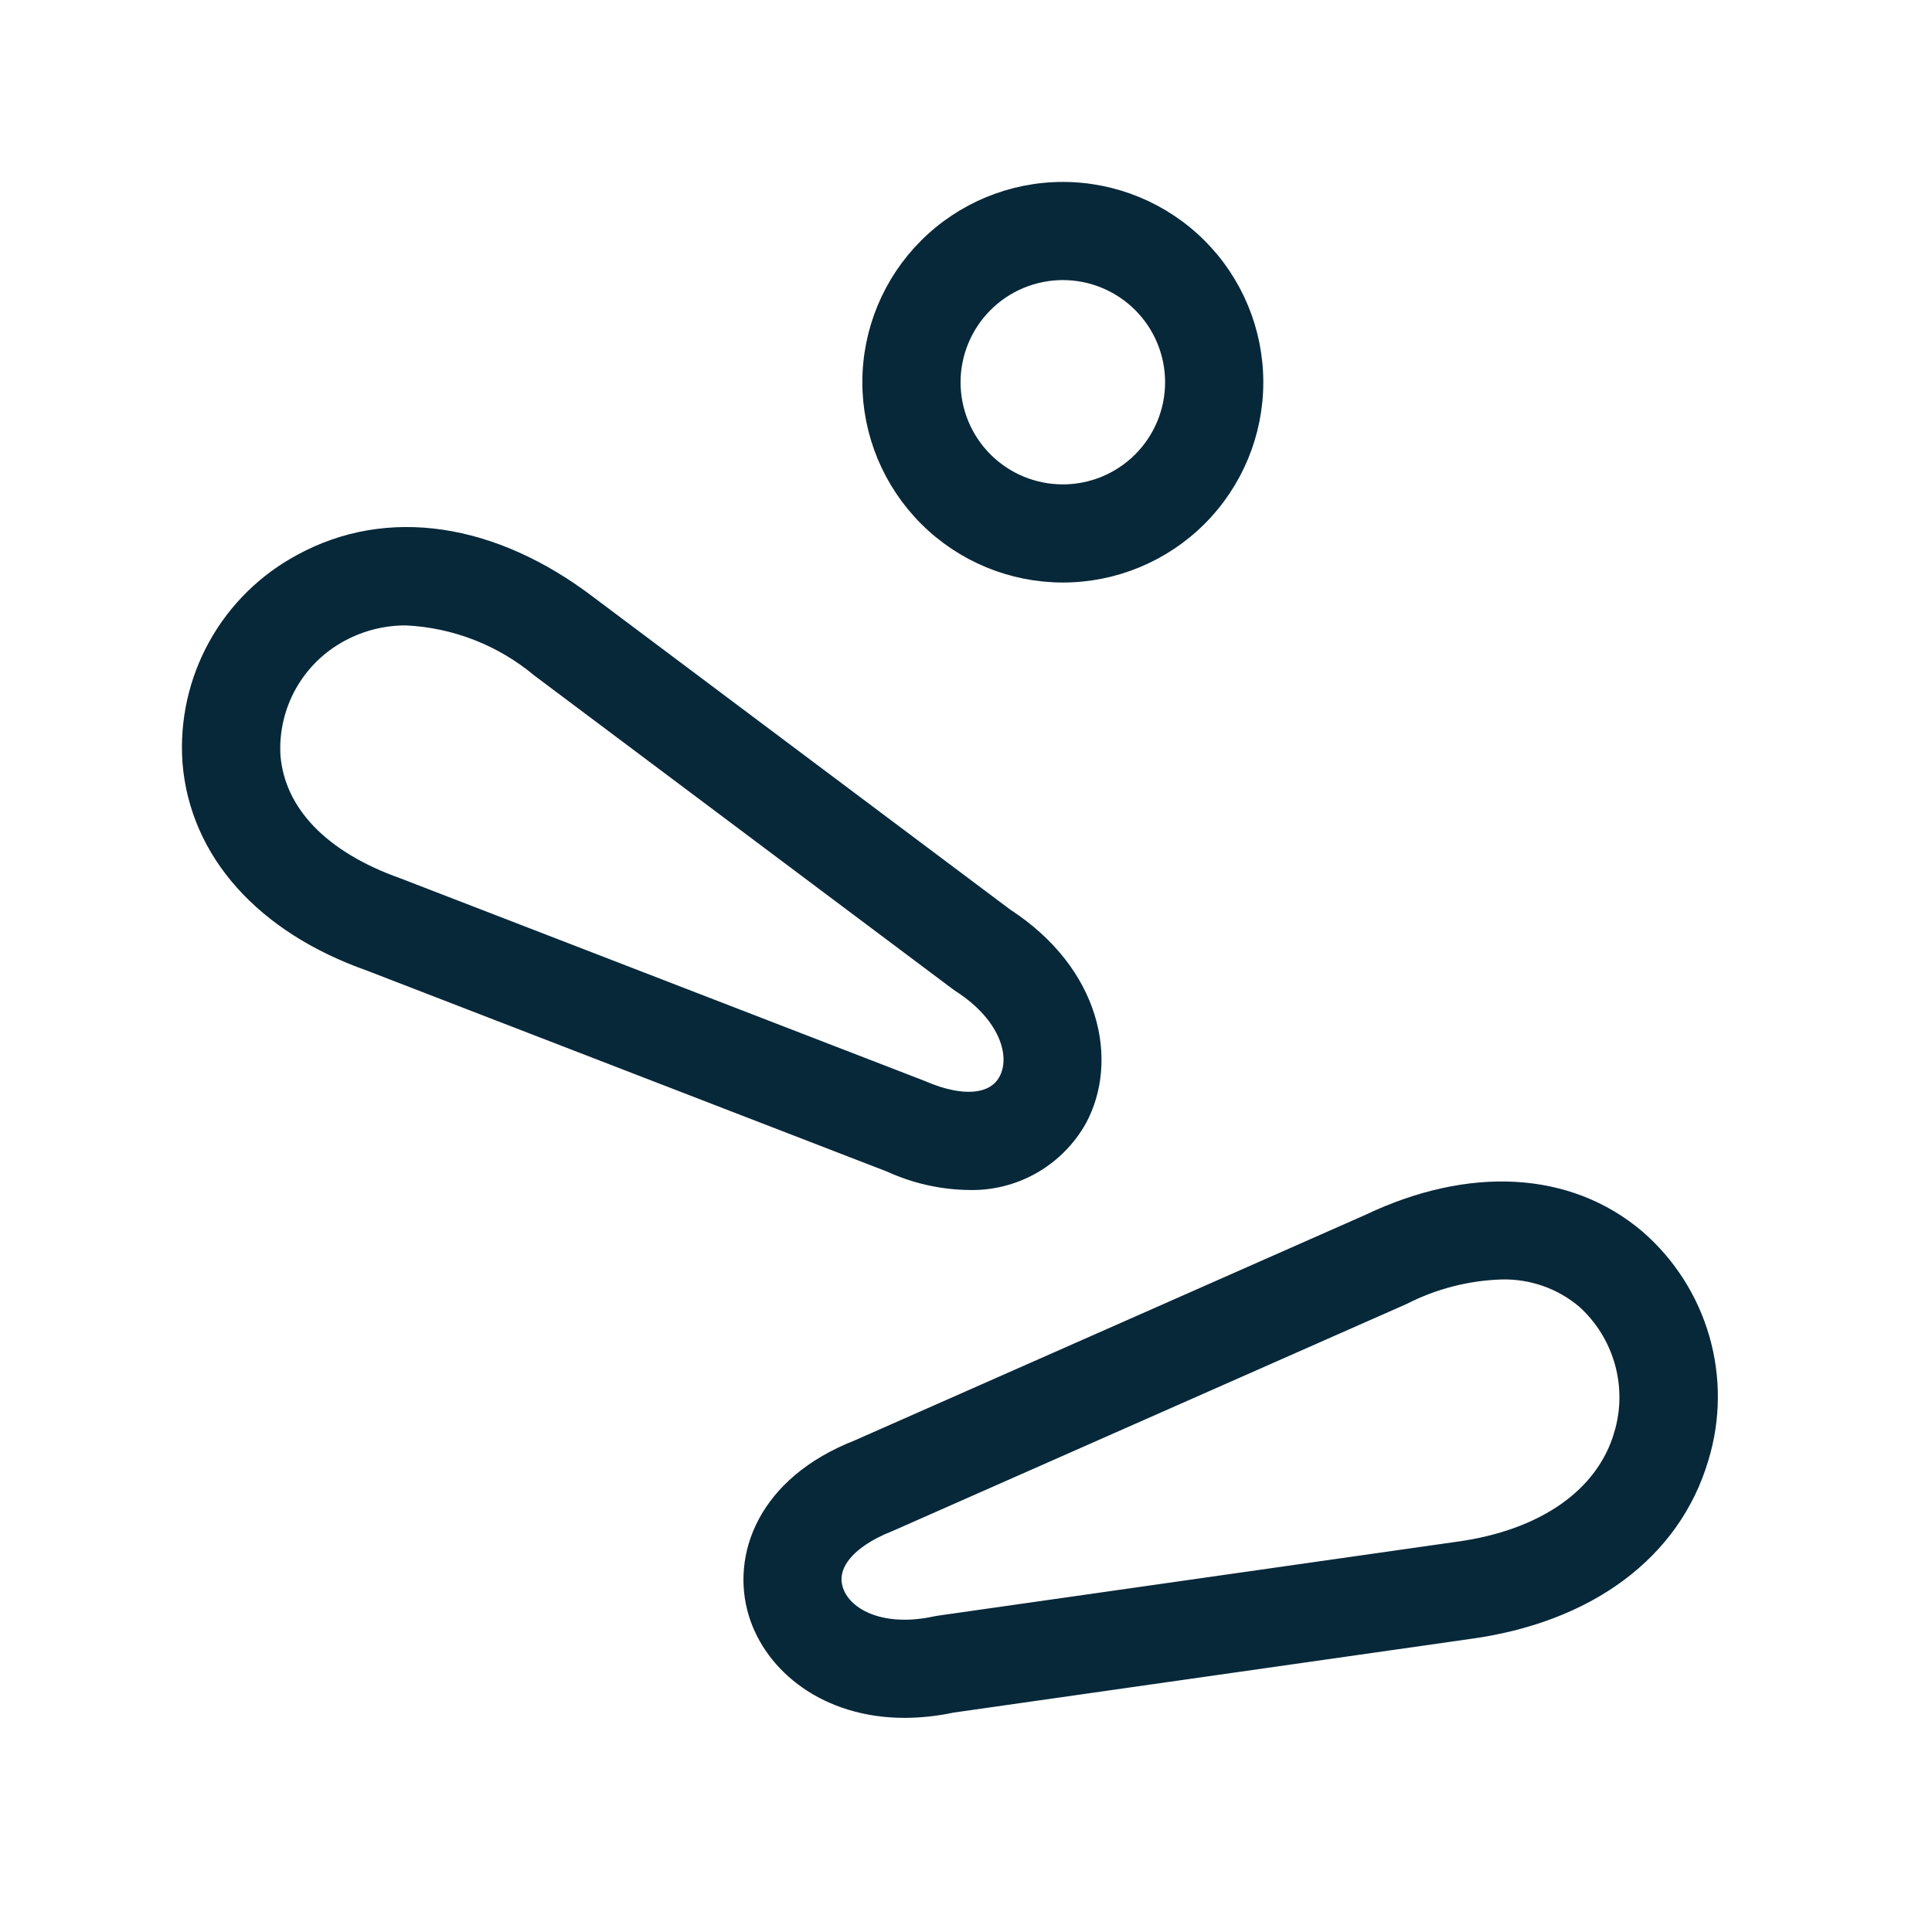
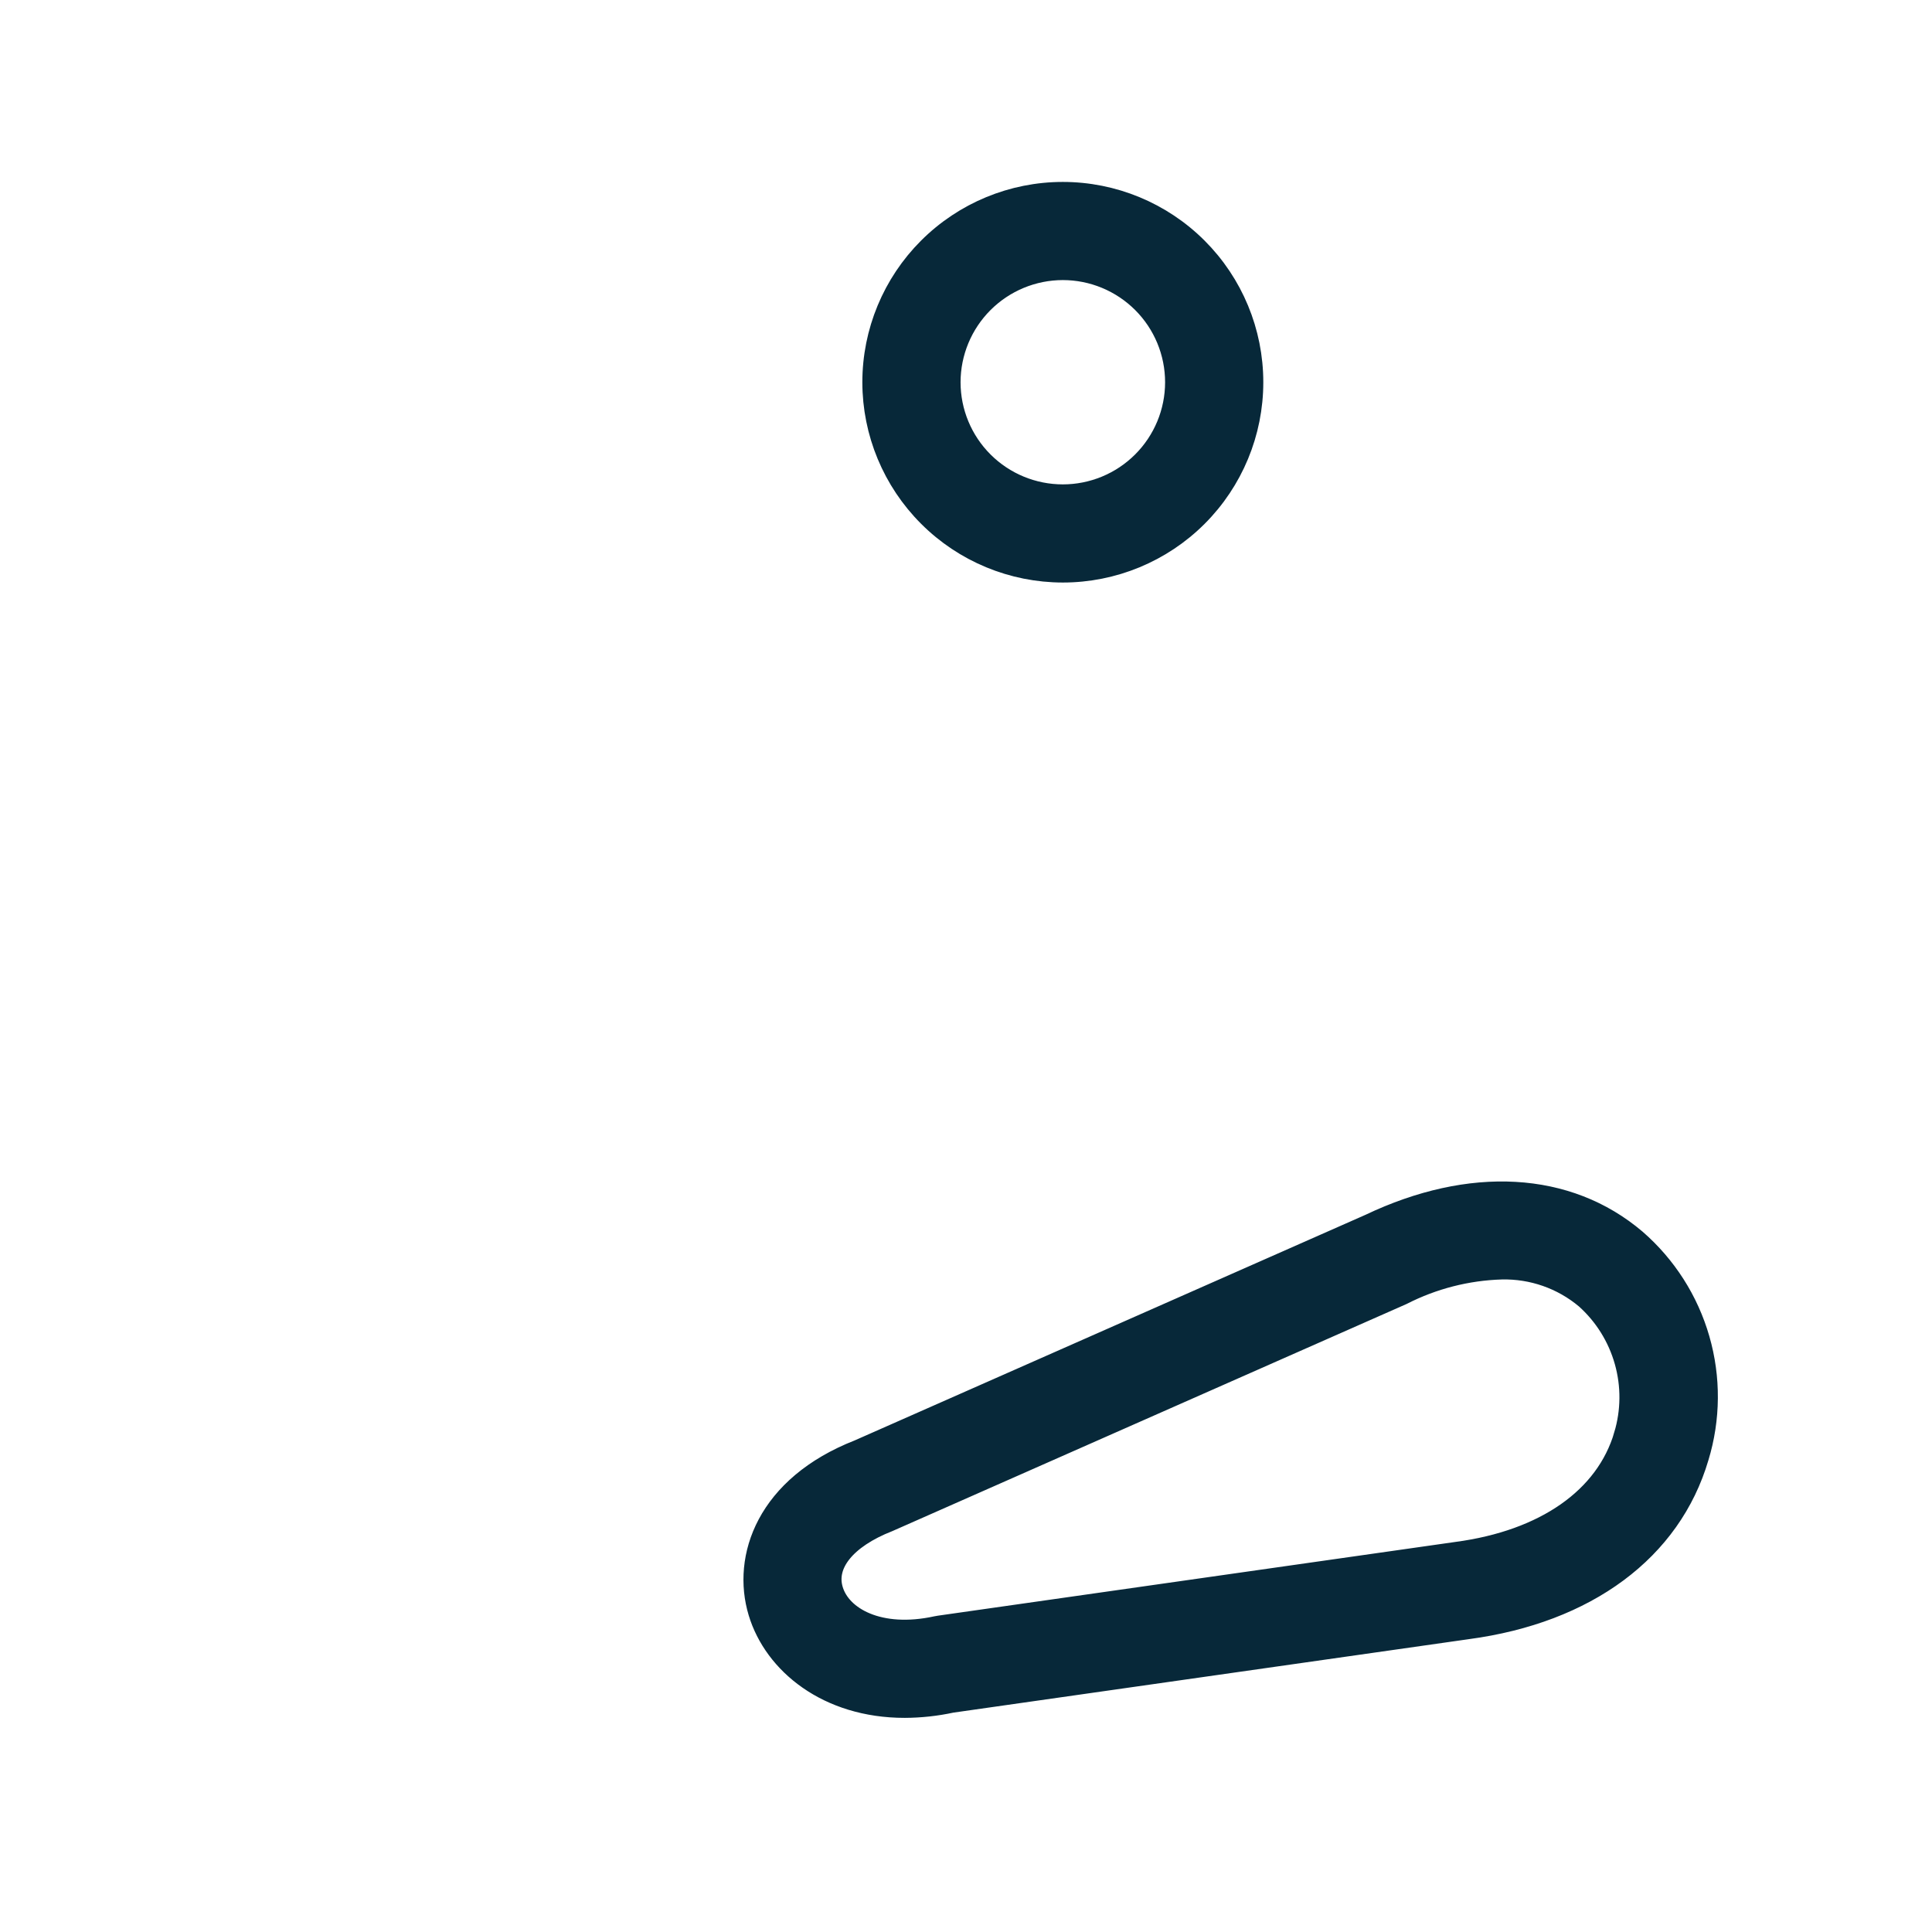
<svg xmlns="http://www.w3.org/2000/svg" width="60px" height="60px" viewBox="0 0 60 60" version="1.1">
  <title>Icons/KIDDIE-FRIENDLY@1.5x</title>
  <g id="Icons/KIDDIE-FRIENDLY" stroke="none" stroke-width="1" fill="none" fill-rule="evenodd">
    <g id="noun-pinball-2249383" transform="translate(6, 6)" fill="#072839" fill-rule="nonzero" stroke="#072839" stroke-width="0.7">
      <g id="Group">
-         <path d="M24.064,30.606 C24.744,30.629 25.418,30.464 26.01,30.129 C26.602,29.794 27.091,29.303 27.422,28.709 C28.354,26.968 27.879,24.294 25.17,22.533 L12.229,12.832 C9.263,10.57 6.045,10.099 3.411,11.533 C2.313,12.118 1.408,13.008 0.806,14.095 C0.204,15.183 -0.071,16.421 0.016,17.661 C0.236,20.415 2.247,22.66 5.504,23.81 L21.691,30.065 C22.436,30.407 23.244,30.591 24.064,30.606 L24.064,30.606 Z M2.36,17.476 C2.316,16.689 2.497,15.906 2.882,15.218 C3.268,14.531 3.841,13.967 4.536,13.594 C5.176,13.247 5.894,13.068 6.622,13.073 C8.159,13.146 9.63,13.719 10.811,14.704 L23.794,24.435 C23.816,24.452 23.84,24.468 23.862,24.483 C25.405,25.475 25.779,26.801 25.35,27.599 C24.948,28.347 23.915,28.473 22.586,27.894 L6.322,21.609 C3.912,20.757 2.505,19.289 2.36,17.476 L2.36,17.476 Z" id="Shape" />
        <path d="M27.007,11.741 C28.565,11.741 30.06,11.123 31.162,10.022 C32.264,8.921 32.883,7.428 32.883,5.871 C32.883,4.314 32.264,2.821 31.162,1.72 C30.06,0.619 28.565,0 27.007,0 C25.449,0 23.954,0.619 22.852,1.72 C21.75,2.821 21.131,4.314 21.131,5.871 C21.132,7.427 21.752,8.919 22.854,10.02 C23.955,11.121 25.449,11.74 27.007,11.741 L27.007,11.741 Z M27.007,2.348 C27.942,2.348 28.839,2.72 29.5,3.38 C30.161,4.04 30.533,4.936 30.533,5.871 C30.533,6.805 30.161,7.701 29.5,8.361 C28.839,9.022 27.942,9.393 27.007,9.393 C26.072,9.393 25.175,9.022 24.514,8.361 C23.853,7.701 23.481,6.805 23.481,5.871 C23.482,4.937 23.854,4.042 24.515,3.381 C25.176,2.721 26.072,2.349 27.007,2.348 Z" id="Shape" />
        <path d="M44.784,32.516 C42.68,30.726 39.668,30.562 36.551,32.046 L20.677,39.057 C17.833,40.171 17.075,42.374 17.587,44.066 C18.065,45.65 19.711,47 22.096,47 L22.095,47 C22.584,46.998 23.071,46.945 23.548,46.842 L39.567,44.559 C43.265,44.065 45.872,42.129 46.721,39.247 L46.721,39.248 C47.083,38.059 47.093,36.79 46.749,35.596 C46.405,34.401 45.723,33.332 44.784,32.516 L44.784,32.516 Z M44.468,38.585 C43.892,40.536 41.994,41.867 39.246,42.233 L23.176,44.523 C23.146,44.528 23.118,44.532 23.091,44.538 C21.305,44.929 20.096,44.254 19.836,43.386 C19.588,42.572 20.24,41.751 21.58,41.226 L37.533,34.18 C38.495,33.689 39.554,33.417 40.634,33.385 C41.592,33.363 42.525,33.689 43.26,34.304 C43.848,34.829 44.273,35.511 44.487,36.269 C44.701,37.027 44.694,37.831 44.467,38.585 L44.468,38.585 Z" id="Shape" />
      </g>
    </g>
  </g>
</svg>